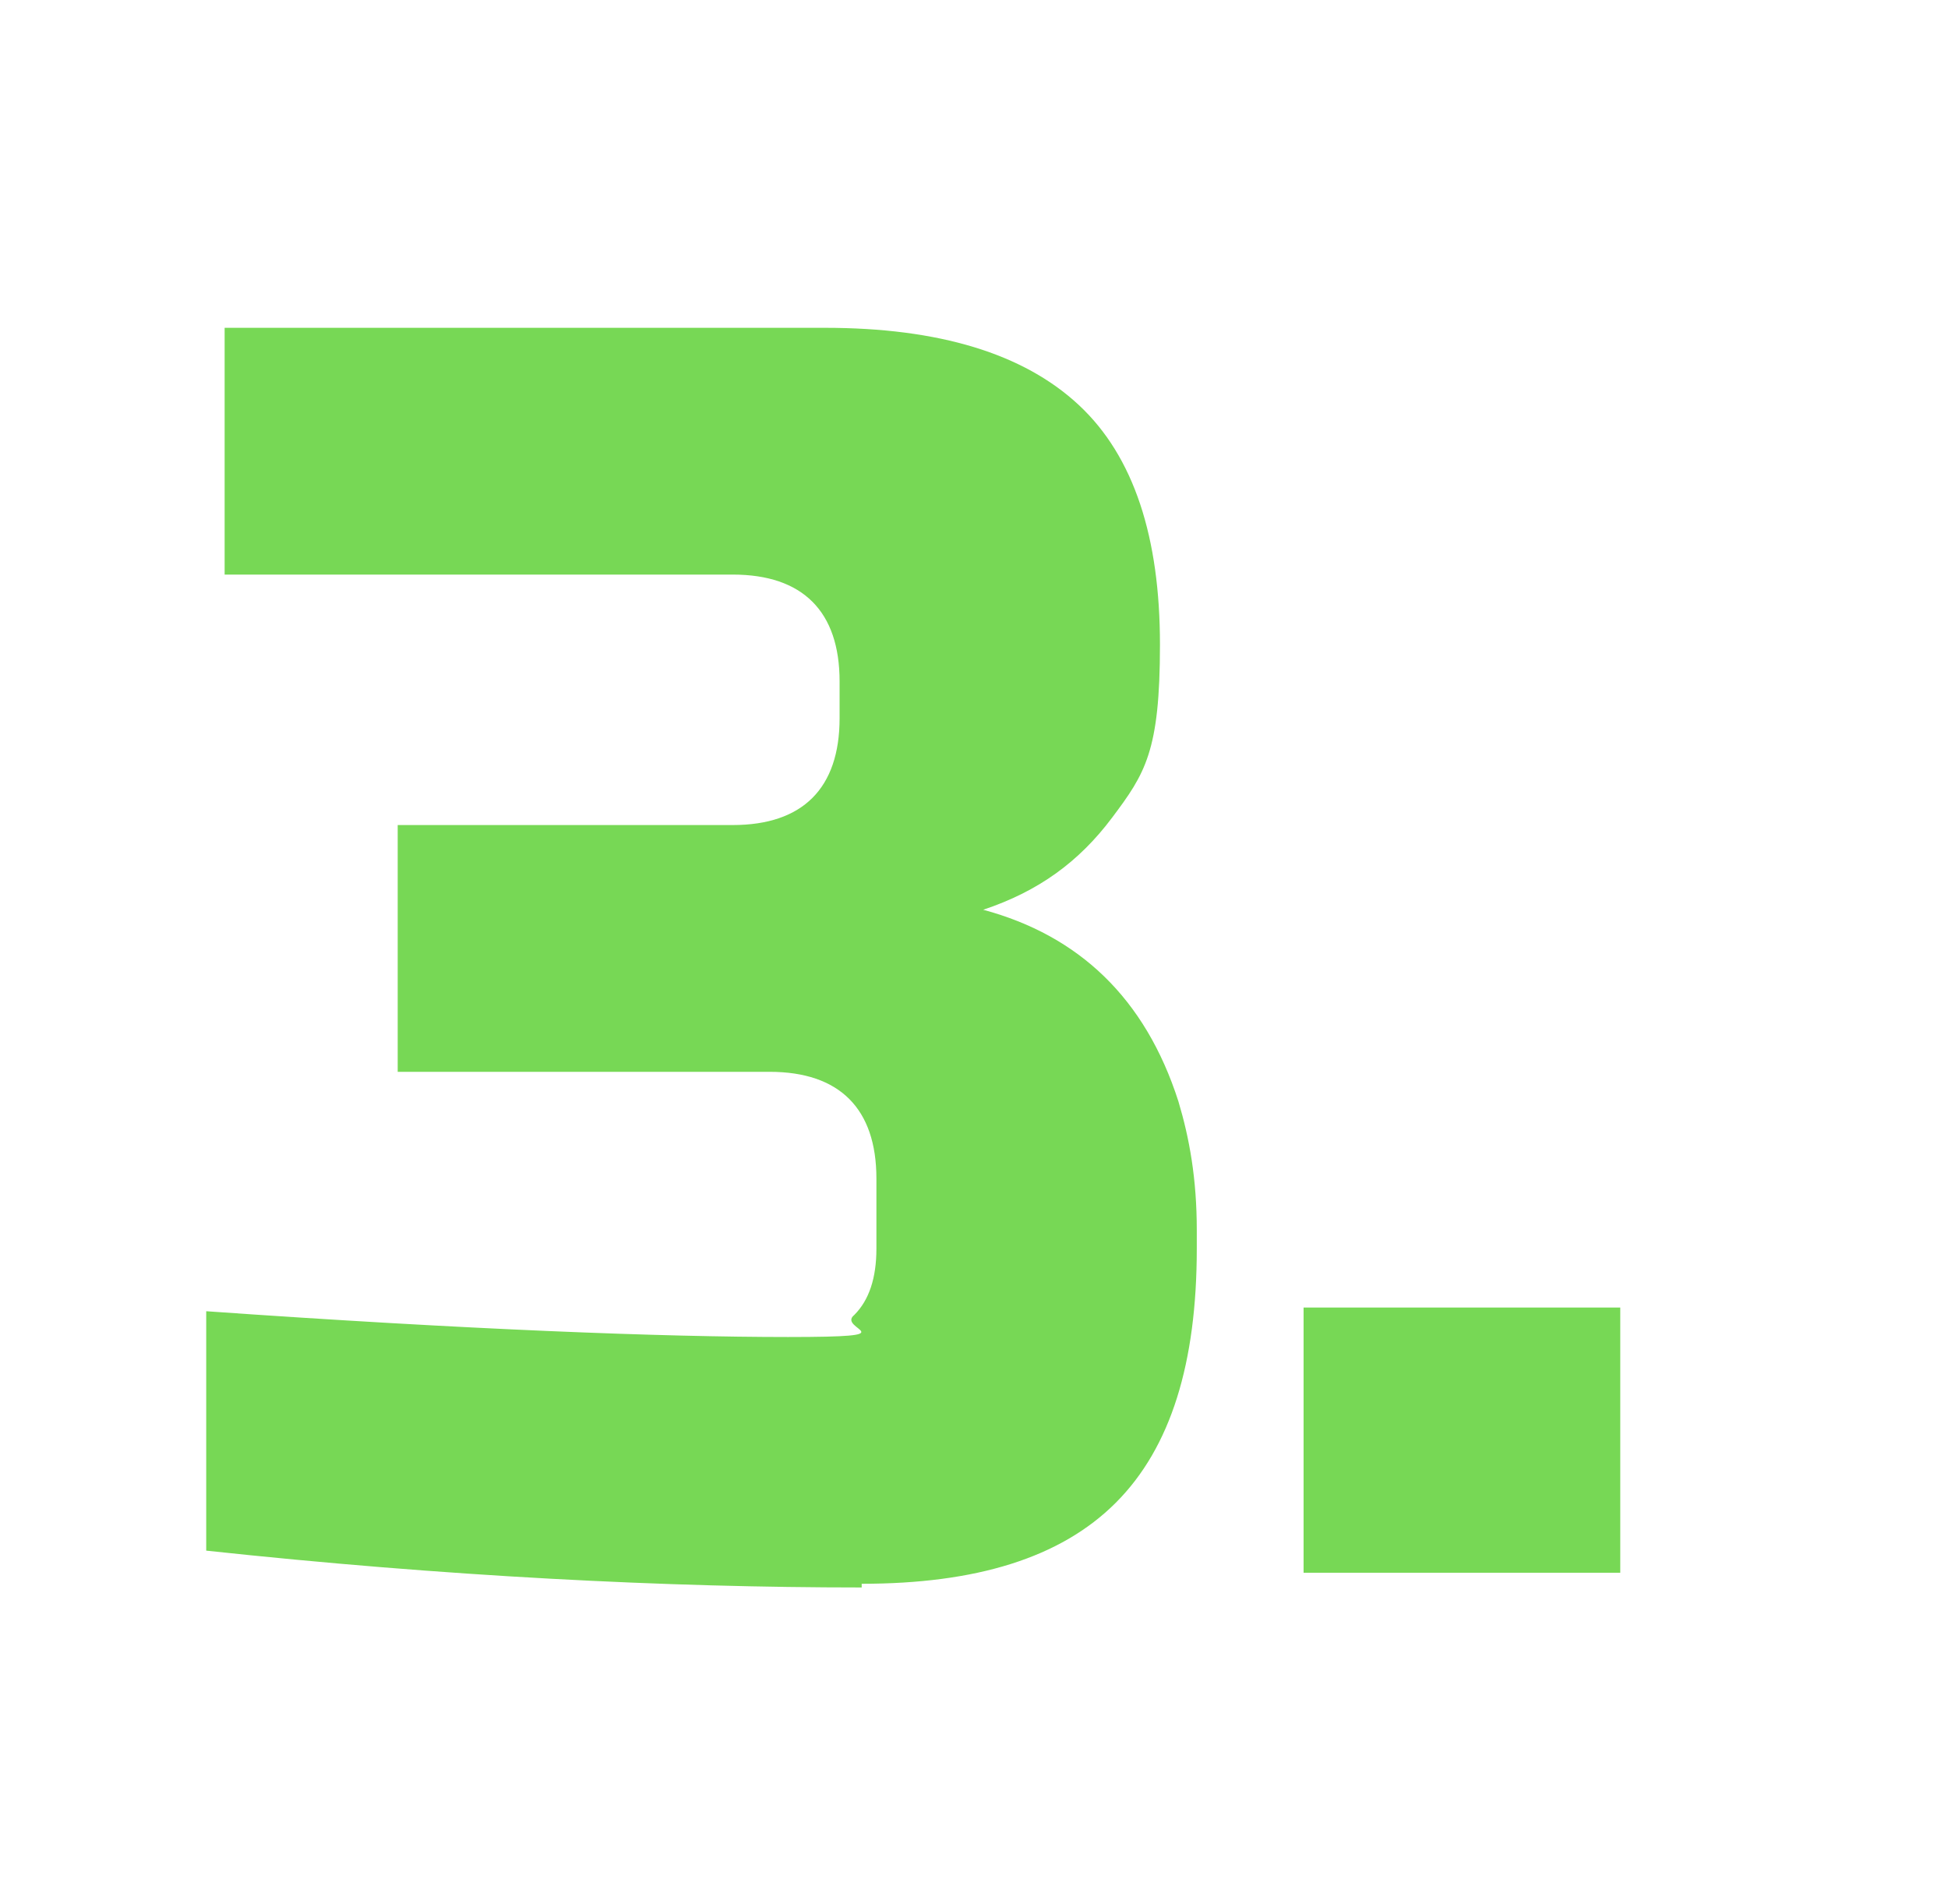
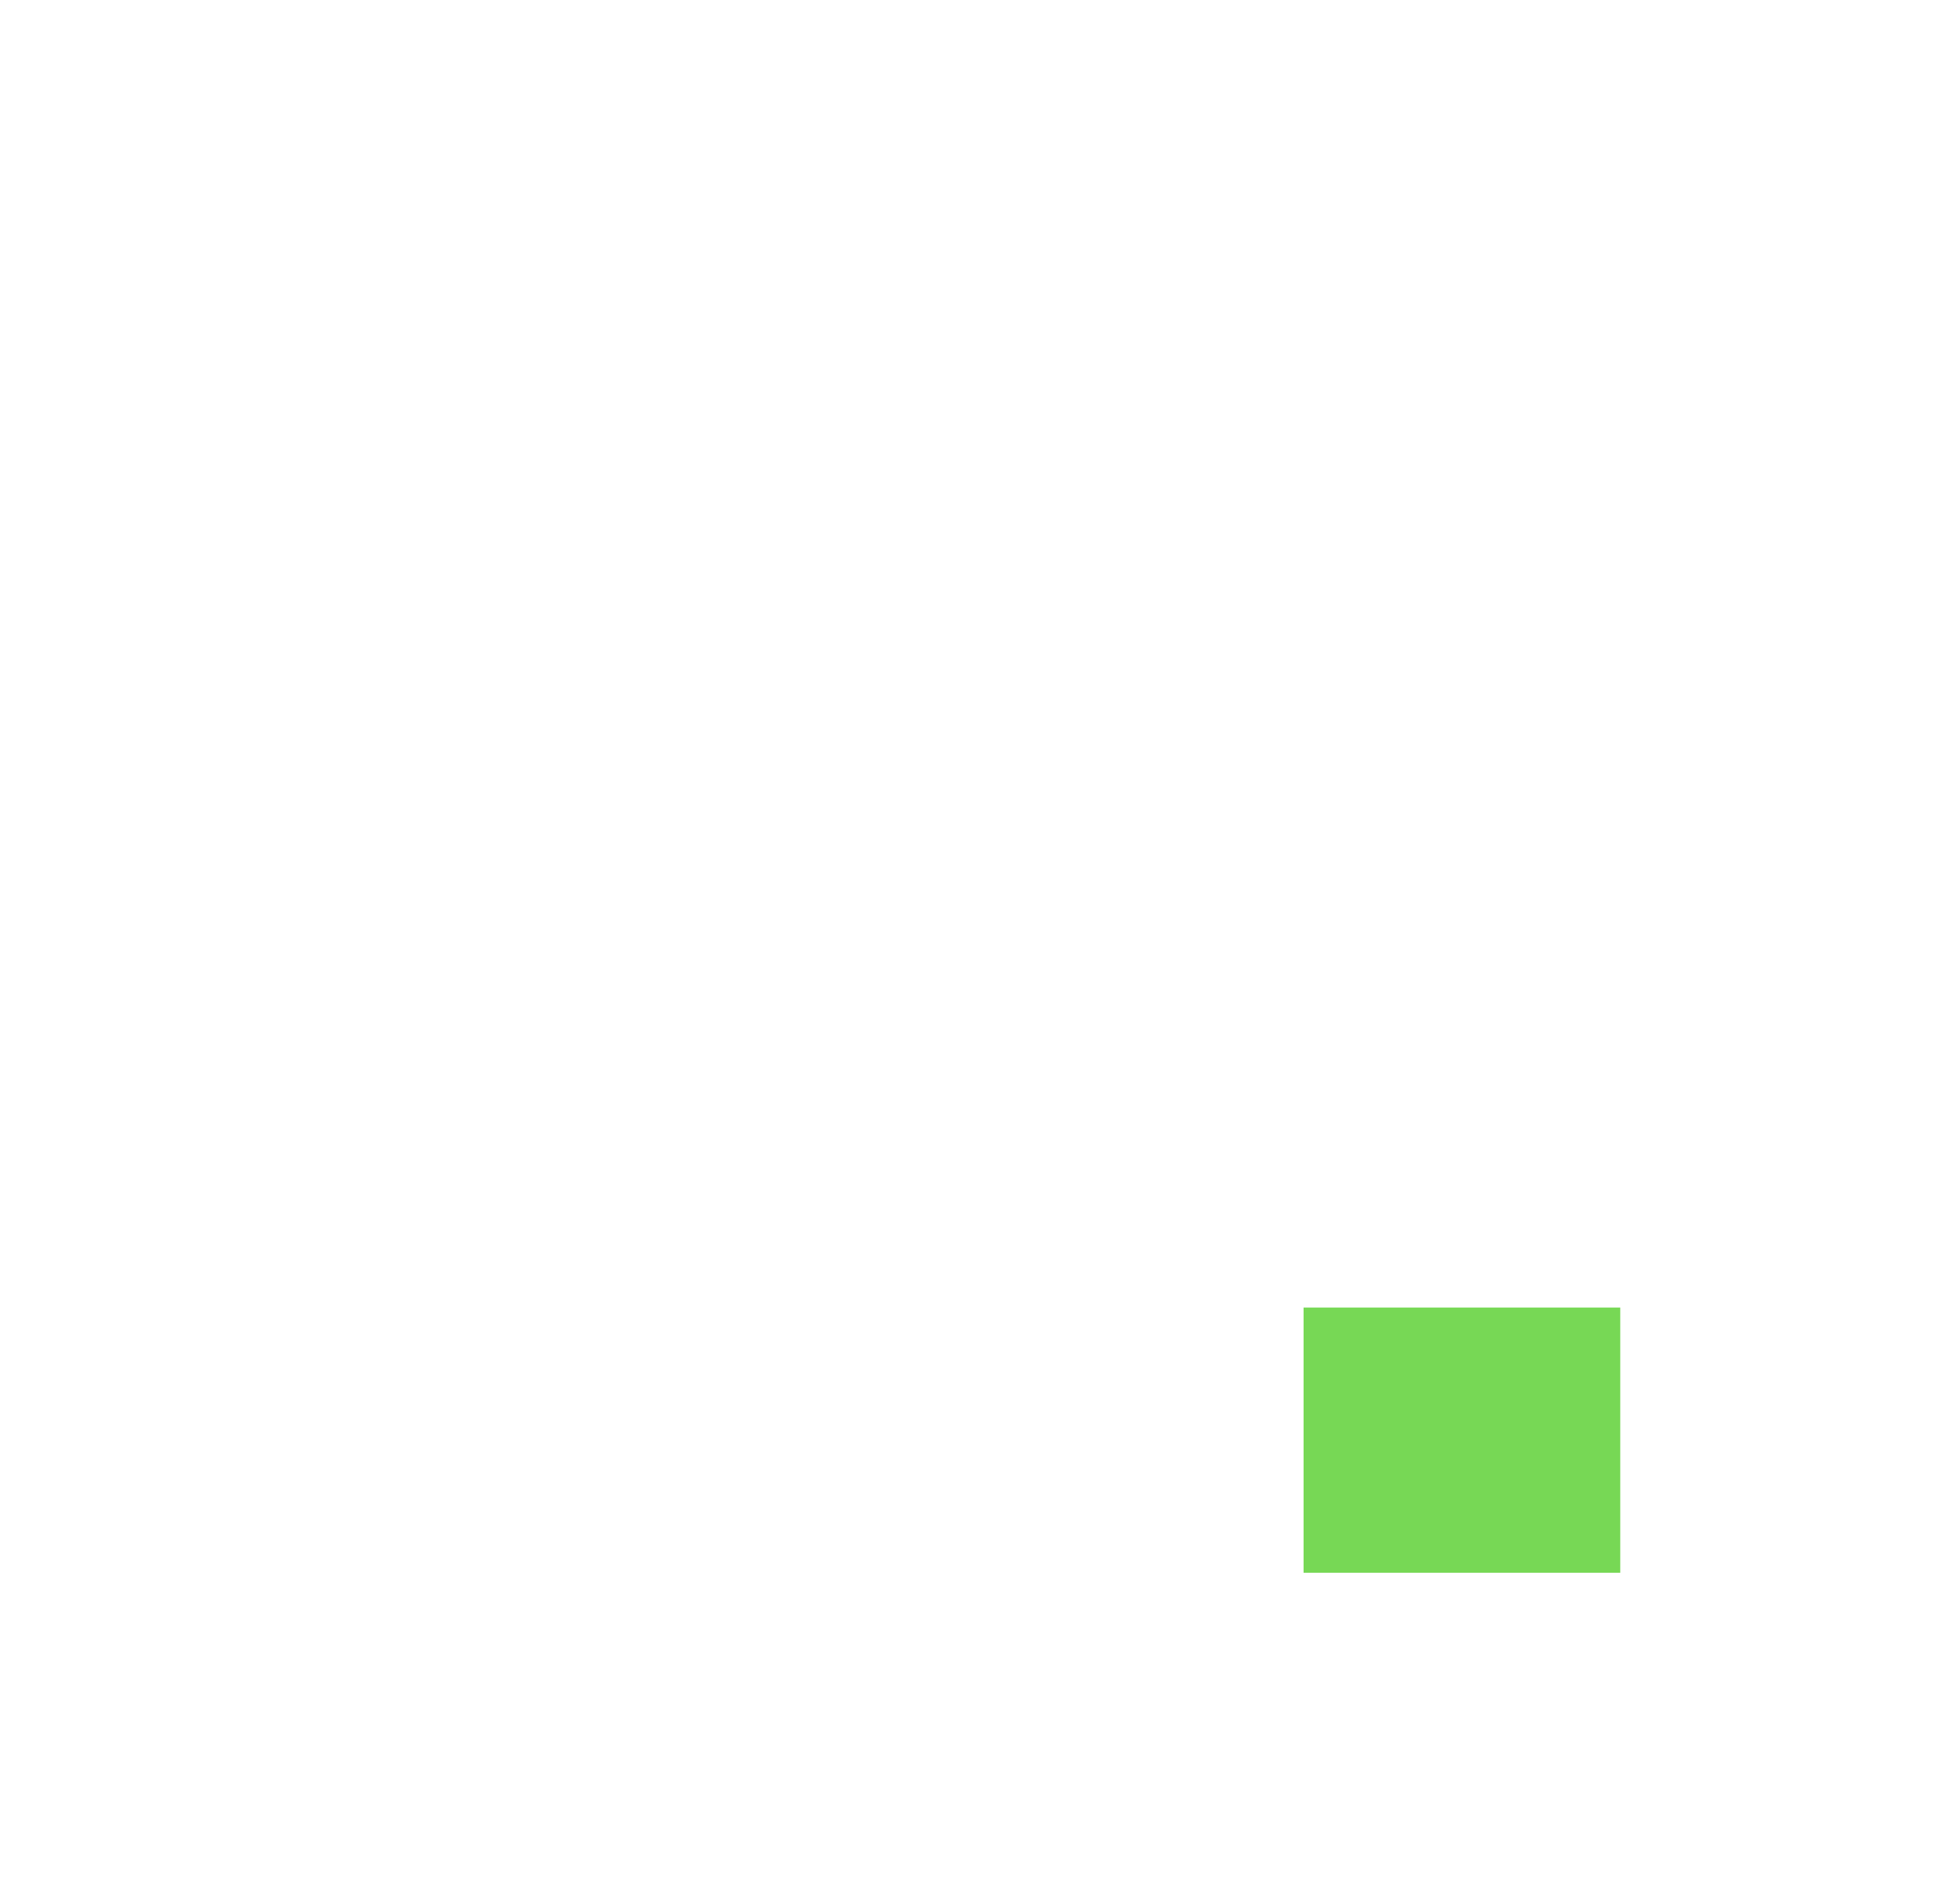
<svg xmlns="http://www.w3.org/2000/svg" id="Layer_2" version="1.1" viewBox="0 0 52.9 51.7">
  <defs>
    <style>
      .st0 {
        fill: #77d855;
      }
    </style>
  </defs>
-   <path class="st0" d="M23.4,43.1c-5.3,0-11.3-.3-17.8-1v-6.5c7.1.5,12.4.7,15.8.7s1.3-.2,1.8-.6c.4-.4.6-1,.6-1.8v-1.9c0-1.9-1-2.9-2.9-2.9h-10.1v-6.7h9.1c1.9,0,2.9-1,2.9-2.9v-1c0-1.9-1-2.9-2.9-2.9H6.1v-6.7h16.3c3.1,0,5.4.7,6.9,2.1,1.5,1.4,2.2,3.6,2.2,6.5s-.4,3.5-1.3,4.7c-.9,1.2-2,2-3.5,2.5,2.6.7,4.4,2.4,5.3,5.2.3,1,.5,2.1.5,3.5v.5c0,3.1-.7,5.4-2.2,6.9s-3.8,2.2-6.9,2.2Z" />
  <path class="st0" d="M35.4,35.5h8.6v7.2h-8.6v-7.2Z" />
</svg>